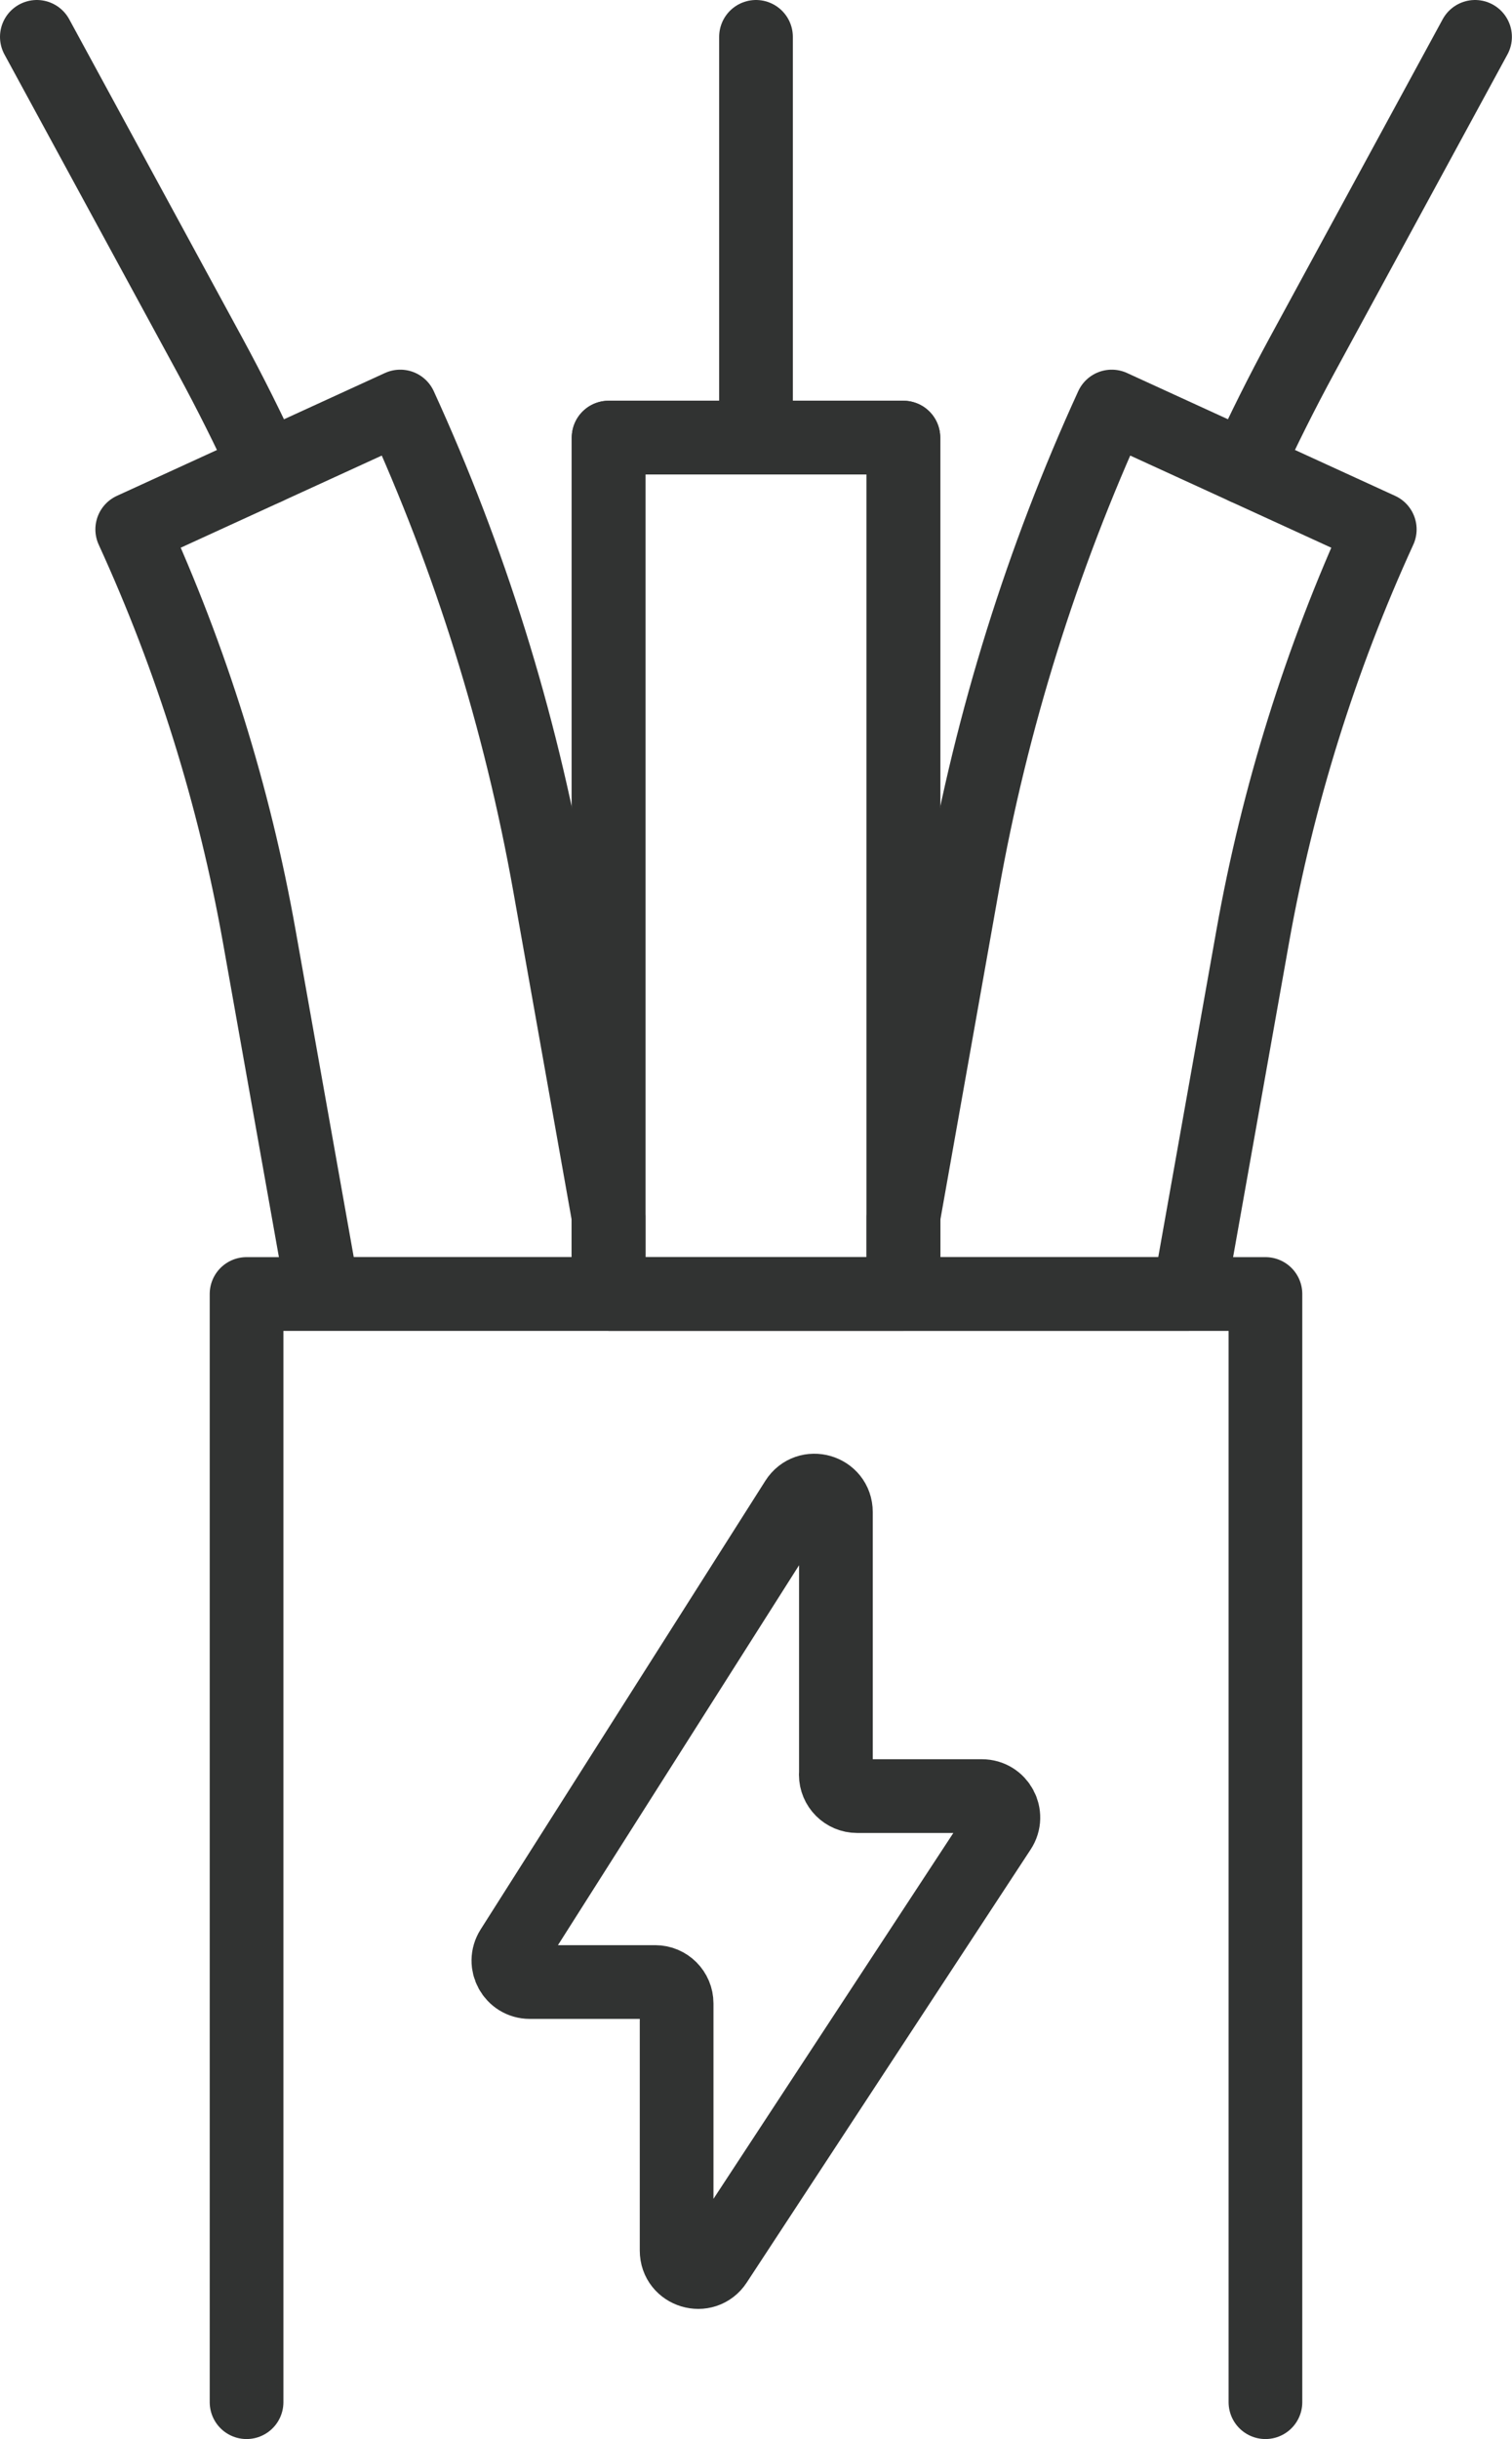
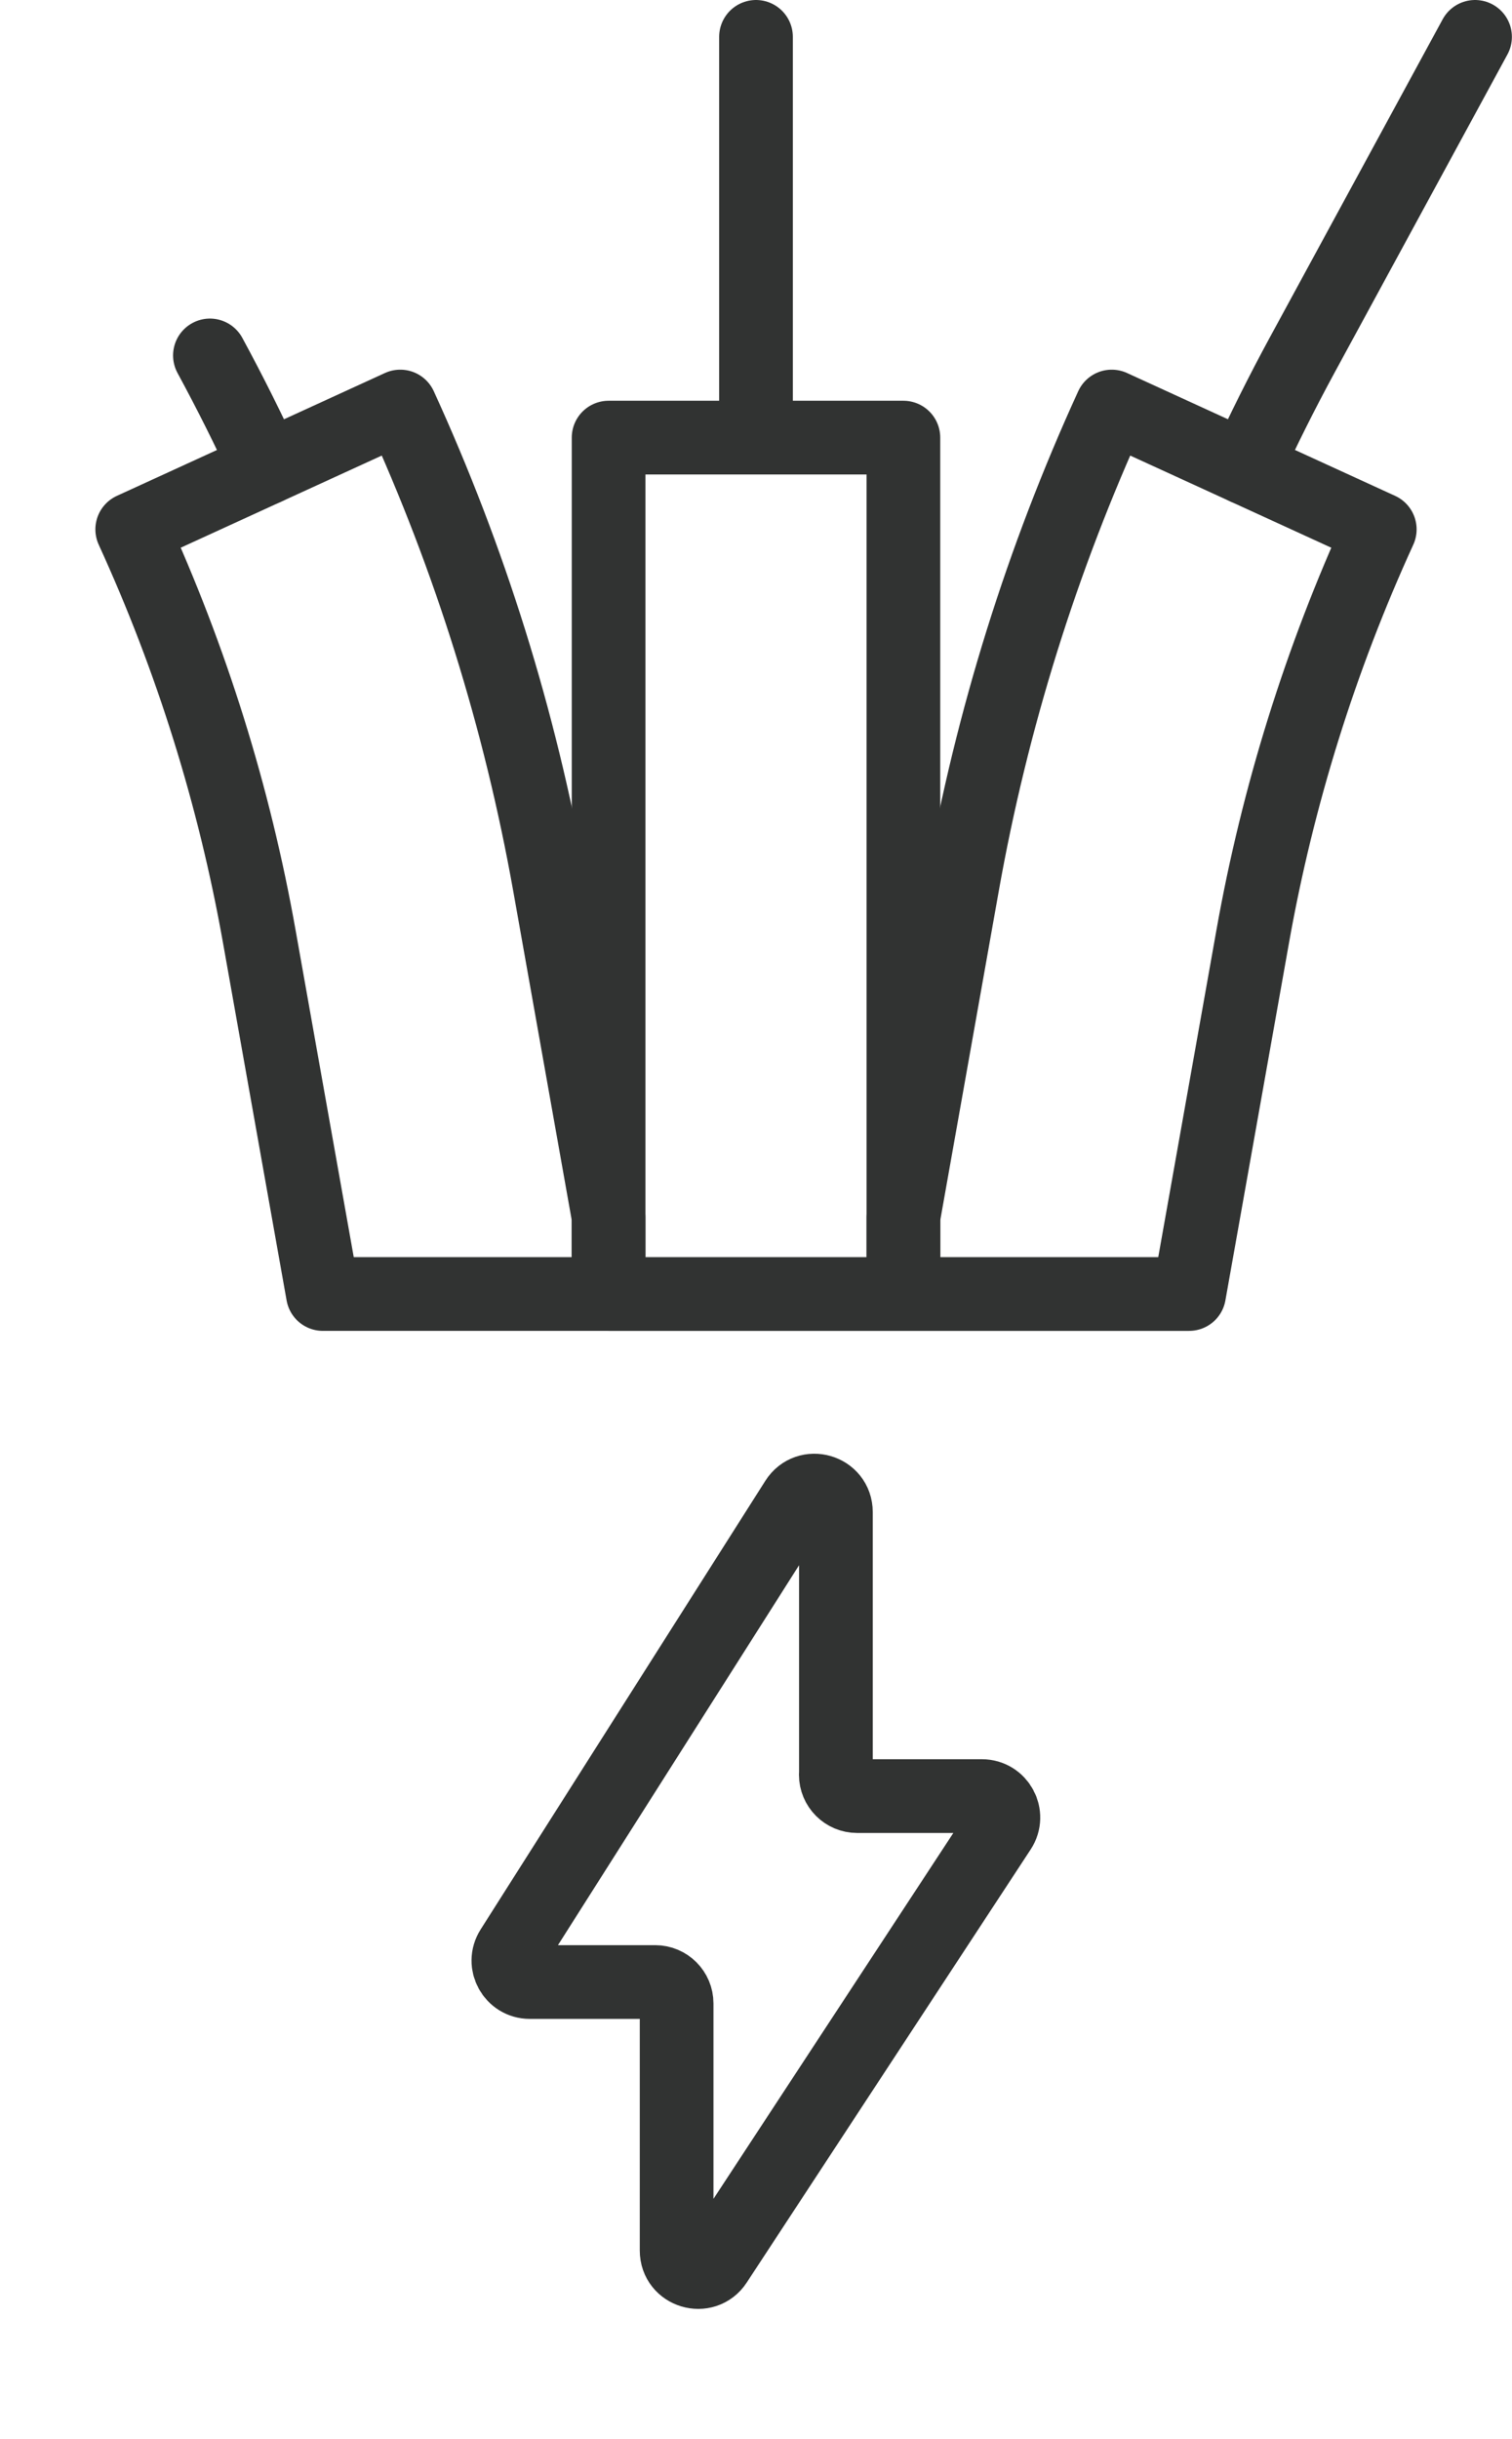
<svg xmlns="http://www.w3.org/2000/svg" id="Layer_2" viewBox="0 0 143.62 231.52">
  <defs>
    <style>
      .cls-1 {
        fill: none;
        stroke: #313332;
        stroke-linecap: round;
        stroke-linejoin: round;
        stroke-width: 7px;
      }
    </style>
  </defs>
  <g id="_x2014_ÎÓÈ_x5F_4">
    <g>
-       <polyline class="cls-1" points="23.42 228.02 23.42 122.83 120.2 122.83 120.2 228.02" />
      <rect class="cls-1" x="57.81" y="41.54" width="28" height="81.29" />
      <line class="cls-1" x1="71.81" y1="41.54" x2="71.81" y2="3.5" />
-       <path class="cls-1" d="M25.28,44.42c-1.66-3.62-3.44-7.18-5.34-10.68L3.5,3.5" />
+       <path class="cls-1" d="M25.28,44.42c-1.66-3.62-3.44-7.18-5.34-10.68" />
      <path class="cls-1" d="M118.33,44.42c1.66-3.62,3.44-7.18,5.34-10.68l16.44-30.24" />
-       <rect class="cls-1" x="57.81" y="41.54" width="28" height="81.29" />
      <path class="cls-1" d="M57.81,115.53l-5.61-31.54c-2.79-15.66-7.56-30.94-14.18-45.4l-25.46,11.66c5.64,12.31,9.7,25.31,12.07,38.65l6.04,33.93h27.14v-7.29Z" />
      <path class="cls-1" d="M105.6,38.59c-6.62,14.46-11.4,29.74-14.18,45.4l-5.61,31.54v7.3h27.14l6.04-33.93c2.37-13.33,6.43-26.33,12.07-38.65l-25.46-11.66Z" />
      <path class="cls-1" d="M79.4,168.47v-24.94c0-2.04-2.66-2.81-3.75-1.09l-27.04,42.58c-.86,1.35.11,3.12,1.72,3.12h11.91c1.12,0,2.03.91,2.03,2.03v23.46c0,2.02,2.63,2.8,3.73,1.12l26.97-41.11c.89-1.35-.08-3.15-1.7-3.15h-11.85c-1.12,0-2.03-.91-2.03-2.03Z" />
    </g>
  </g>
</svg>